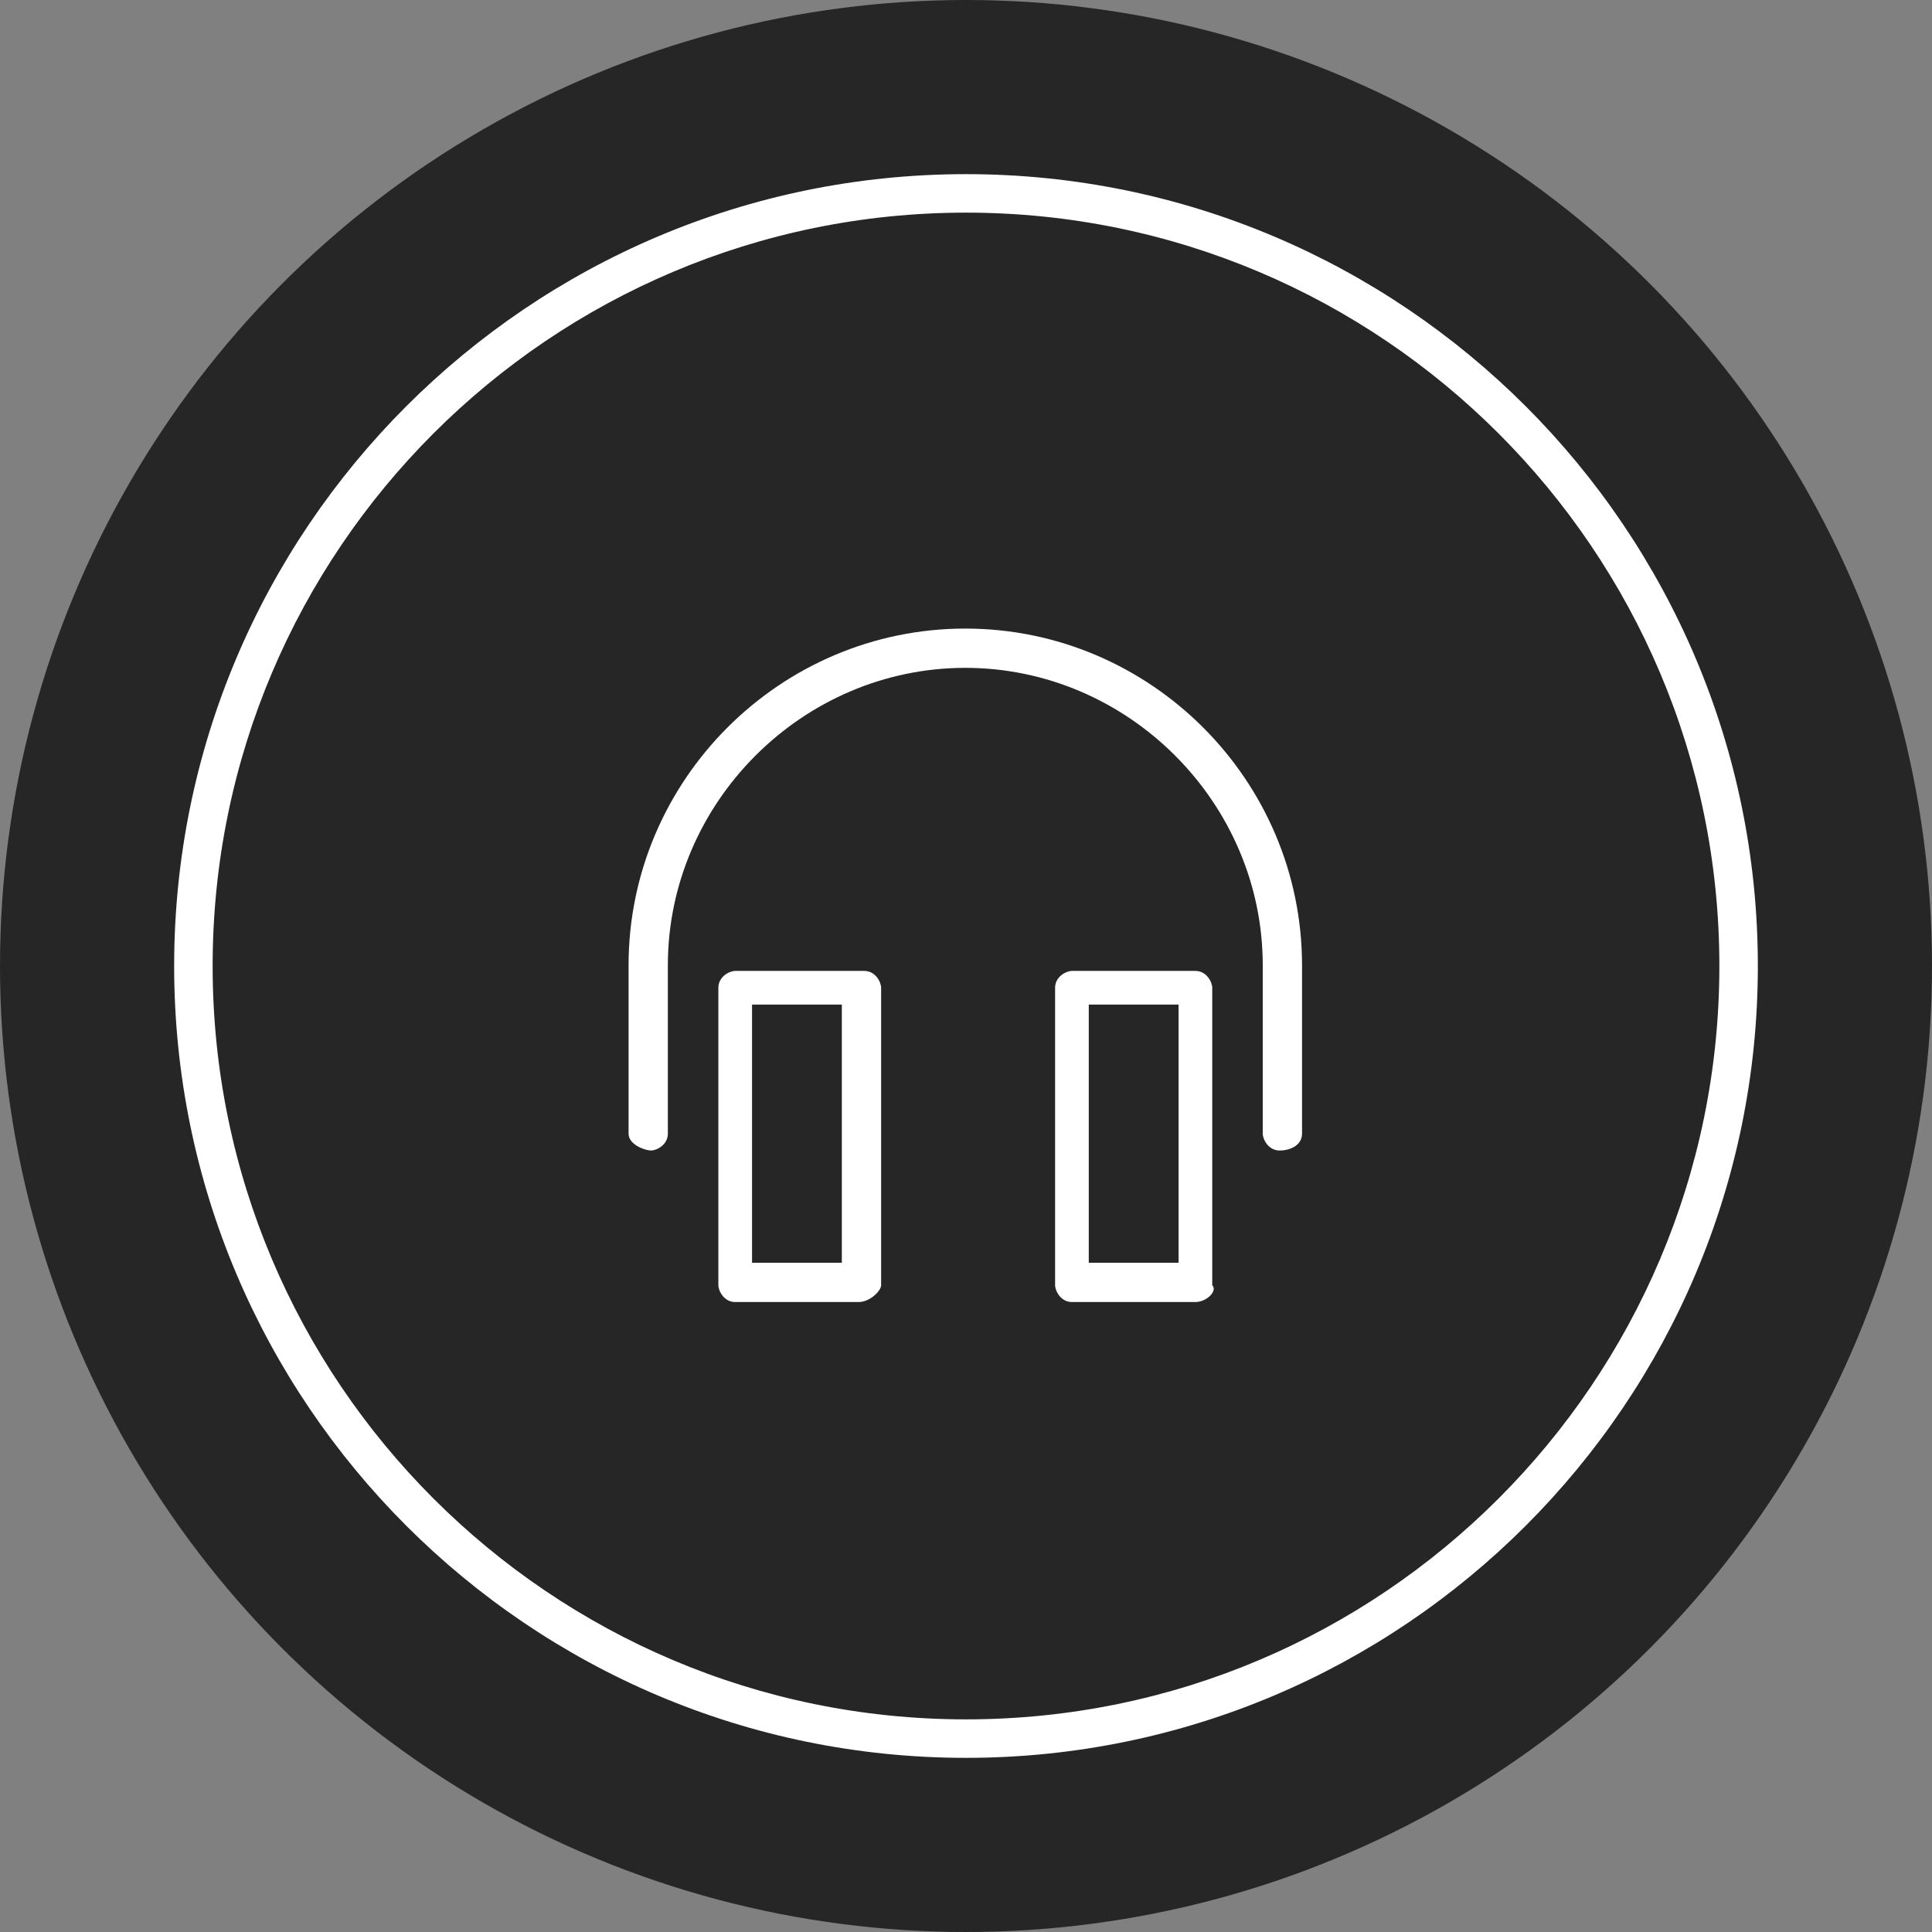
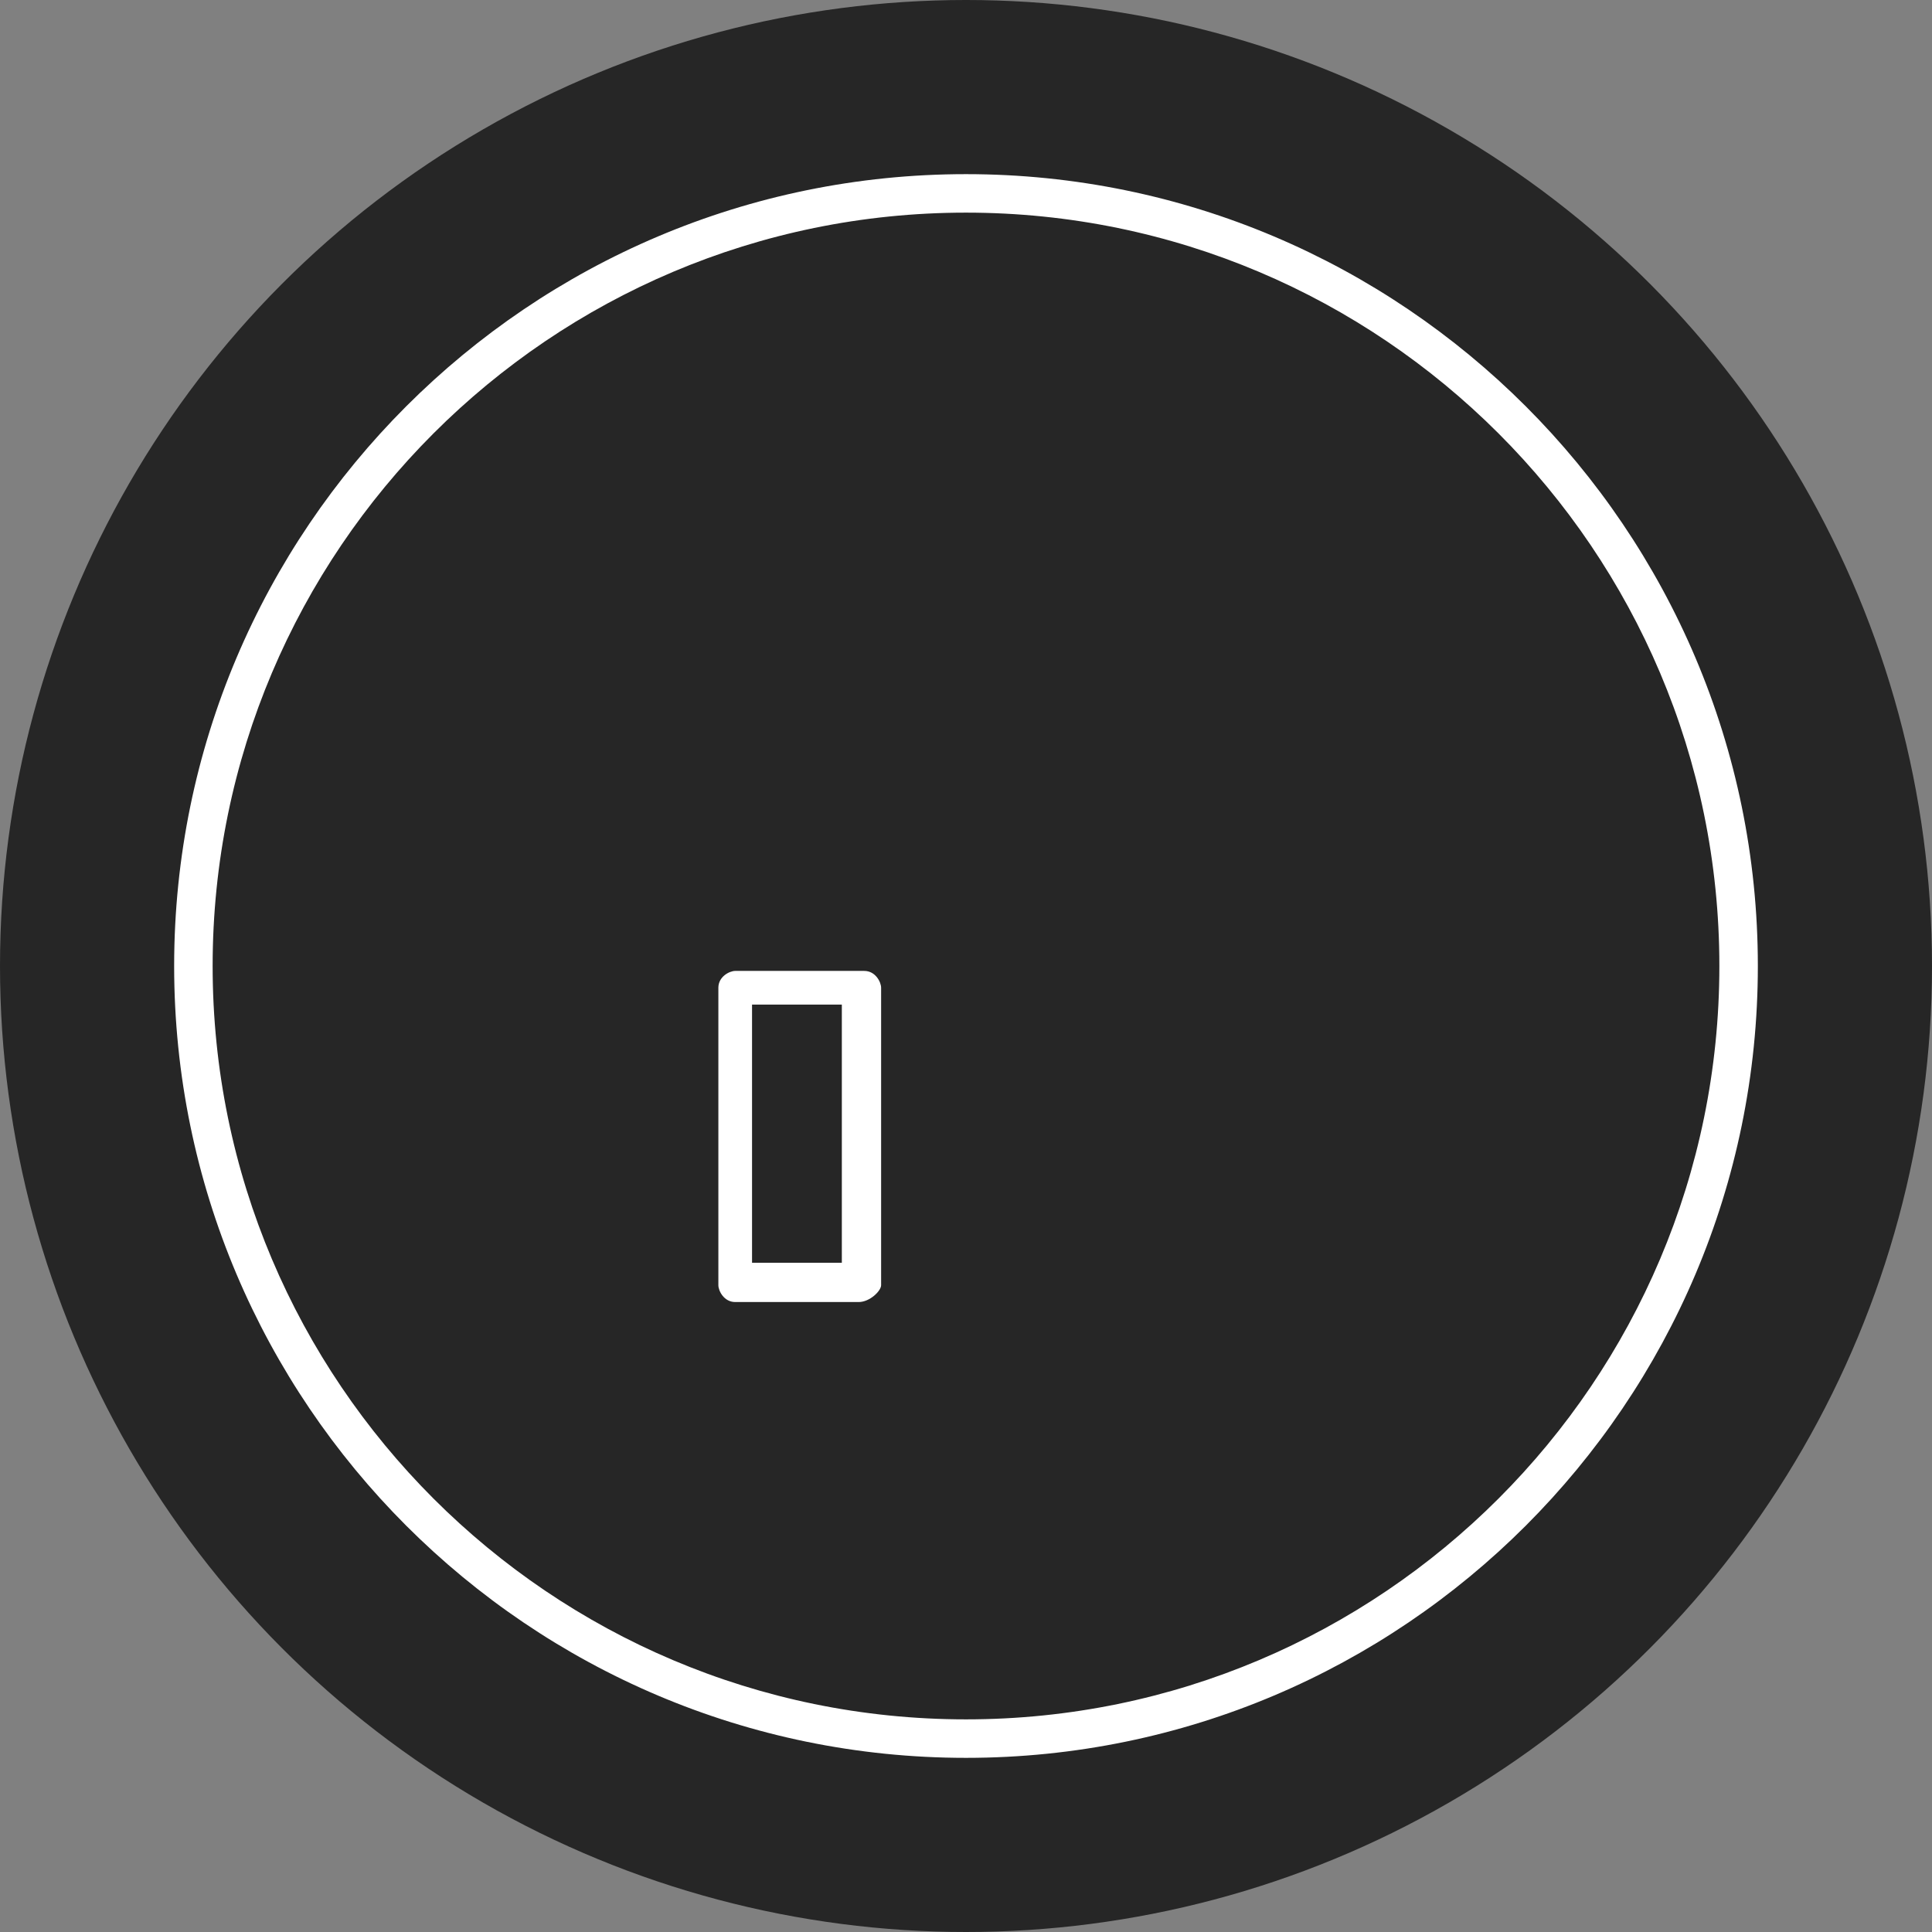
<svg xmlns="http://www.w3.org/2000/svg" version="1.1" id="Lager_1" x="0px" y="0px" viewBox="0 0 200.8 200.8" style="enable-background:new 0 0 200.8 200.8;" xml:space="preserve">
  <rect x="0" y="0" width="200.8" height="200.8" fill="#808080" stroke="none" />
  <style type="text/css">
	.st0{opacity:0.7;enable-background:new    ;}
	.st1{fill:#FFFFFF;}
</style>
  <circle class="st0" cx="100.4" cy="100.4" r="100.4" />
  <g>
    <path class="st1" d="M100.4,182.7c-45.4,0-82.3-36.9-82.3-82.3S55,18.1,100.4,18.1s82.3,36.9,82.3,82.3S145.8,182.7,100.4,182.7z    M100.4,22.1c-43.2,0-78.3,35.1-78.3,78.3s35.1,78.3,78.3,78.3s78.3-35.1,78.3-78.3S143.6,22.1,100.4,22.1z" />
  </g>
  <g transform="matrix(5.833,0,0,5.833,0,0)">
    <g>
      <path class="st1" d="M15.3,23.2h-2.2c-0.2,0-0.3-0.2-0.3-0.3v-5.3c0-0.2,0.2-0.3,0.3-0.3h2.3c0.2,0,0.3,0.2,0.3,0.3v5.3    C15.7,23,15.5,23.2,15.3,23.2z M13.4,22.5H15v-4.6h-1.6V22.5z" />
    </g>
    <g>
-       <path class="st1" d="M21.3,23.2h-2.2c-0.2,0-0.3-0.2-0.3-0.3v-5.3c0-0.2,0.2-0.3,0.3-0.3h2.2c0.2,0,0.3,0.2,0.3,0.3v5.3    C21.7,23,21.5,23.2,21.3,23.2z M19.4,22.5H21v-4.6h-1.6V22.5z" />
-     </g>
+       </g>
    <g>
-       <path class="st1" d="M22.8,20.5c-0.2,0-0.3-0.2-0.3-0.3v-3c0-2.9-2.4-5.3-5.3-5.3s-5.3,2.4-5.3,5.3v3c0,0.2-0.2,0.3-0.3,0.3    s-0.4-0.1-0.4-0.3v-3c0-3.3,2.7-6,6-6s6,2.7,6,6v3C23.2,20.4,23,20.5,22.8,20.5z" />
-     </g>
+       </g>
  </g>
</svg>